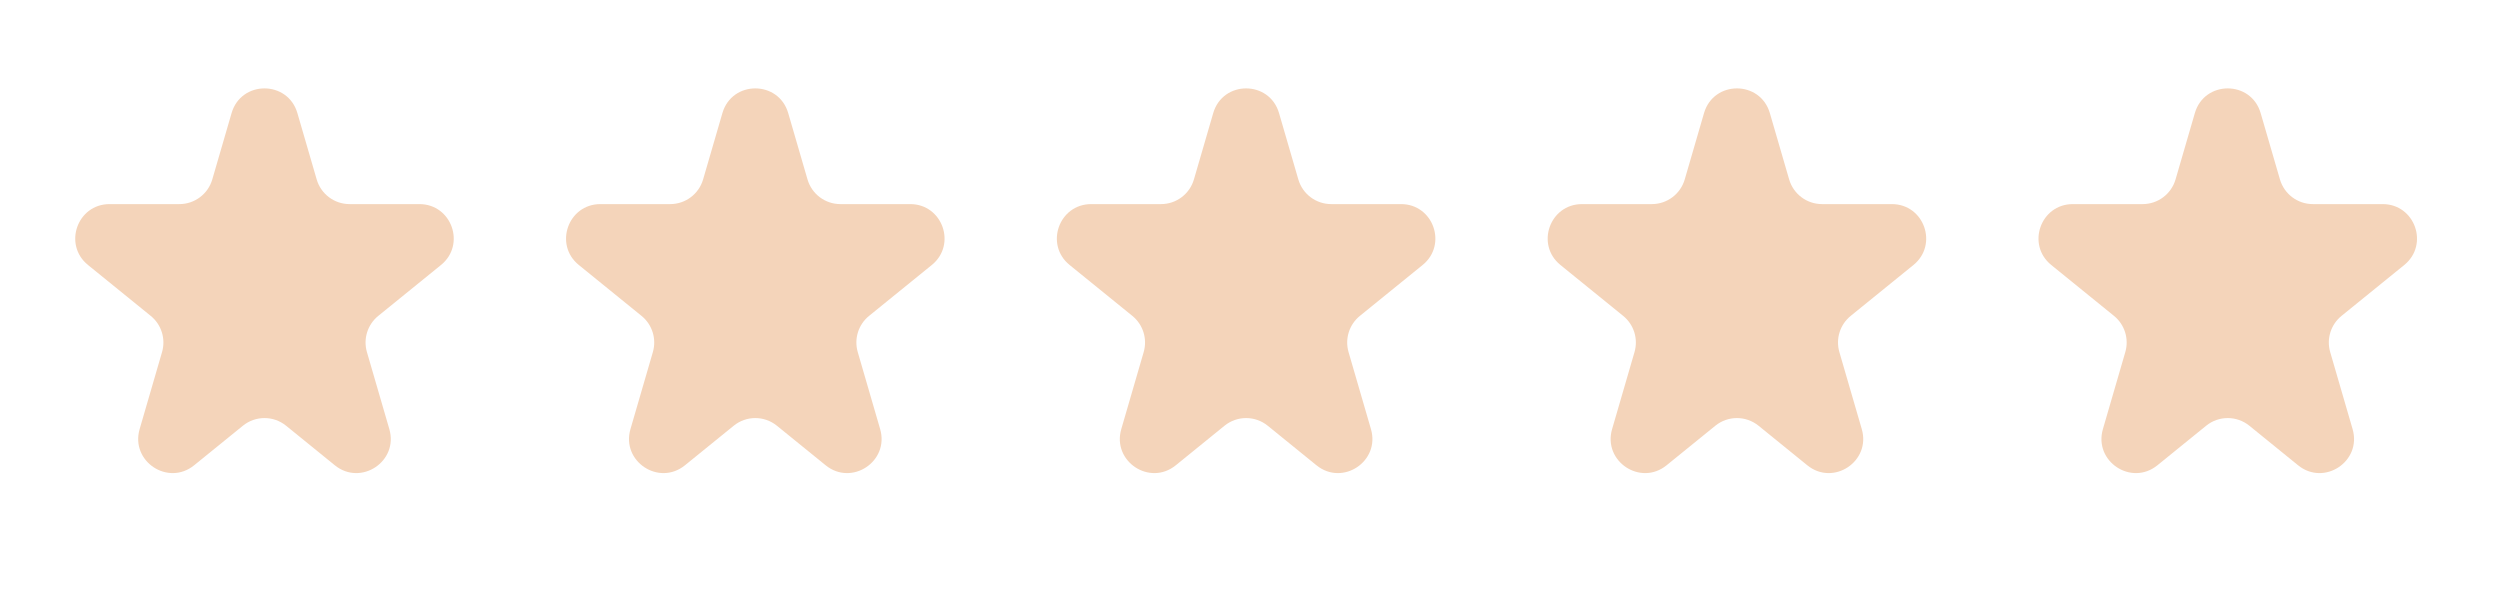
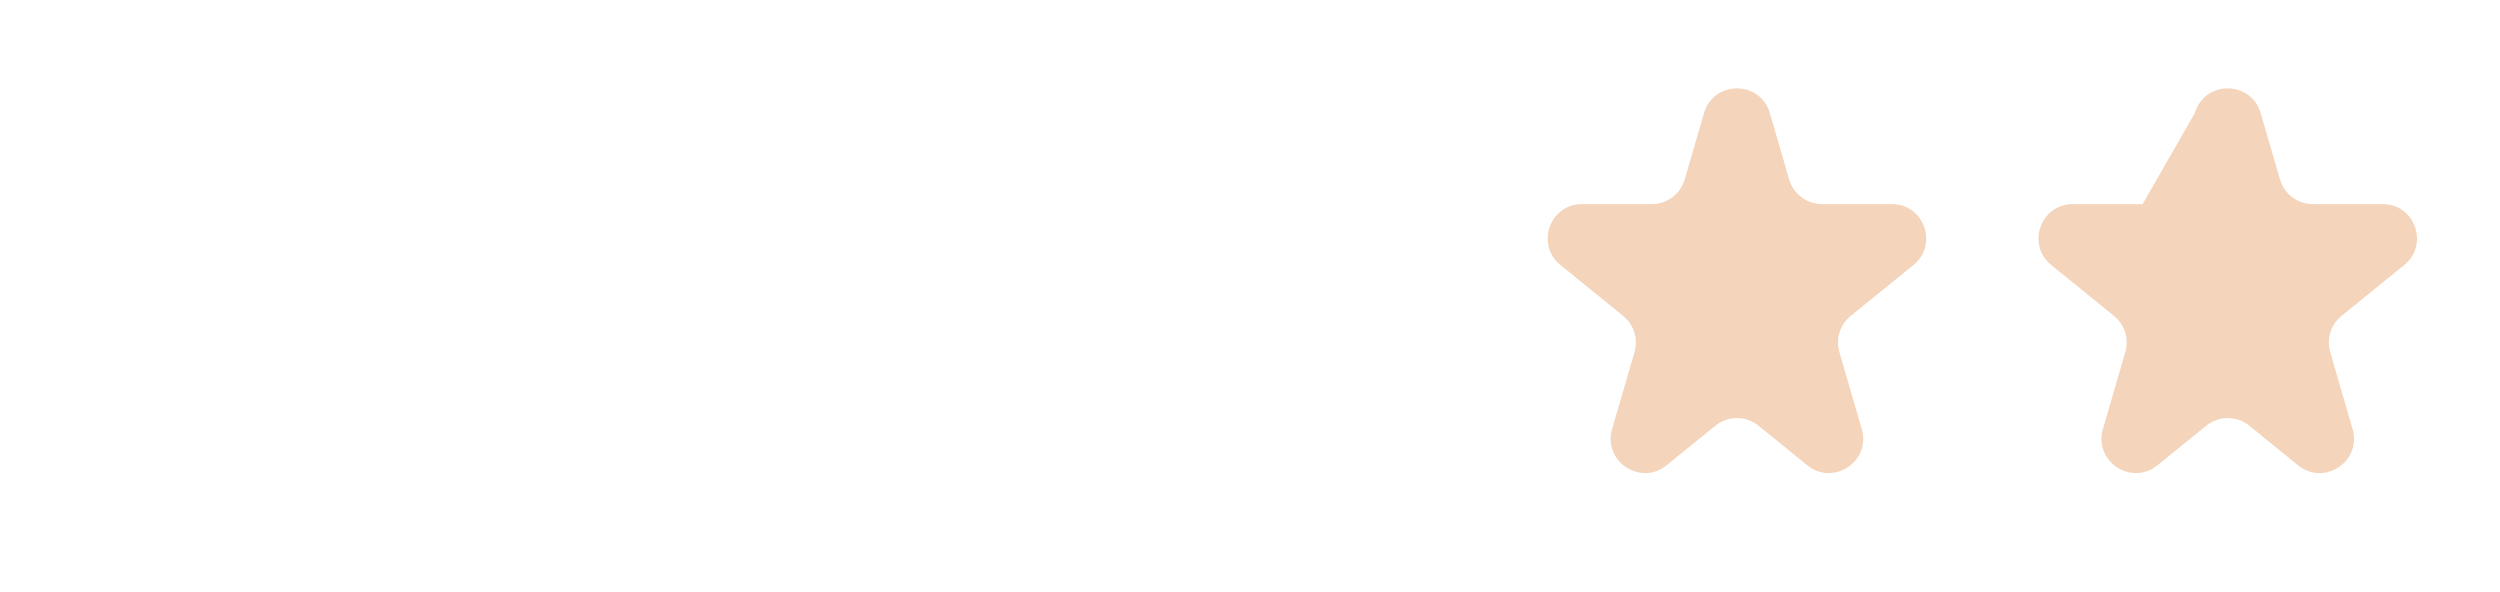
<svg xmlns="http://www.w3.org/2000/svg" width="131" height="31" viewBox="0 0 131 31" fill="none">
-   <path d="M37.854 5.926C38.356 4.201 40.8 4.201 41.302 5.926L42.313 9.401C42.536 10.168 43.239 10.695 44.037 10.695H47.696C49.387 10.695 50.141 12.819 48.827 13.885L45.538 16.553C44.977 17.009 44.744 17.756 44.946 18.449L46.12 22.485C46.611 24.175 44.631 25.49 43.264 24.381L40.709 22.308C40.05 21.773 39.106 21.773 38.447 22.308L35.892 24.381C34.525 25.49 32.544 24.175 33.036 22.485L34.21 18.449C34.412 17.756 34.178 17.009 33.617 16.553L30.329 13.885C29.015 12.819 29.769 10.695 31.46 10.695H35.119C35.917 10.695 36.62 10.168 36.843 9.401L37.854 5.926Z" fill="#F4D4BA" />
-   <path d="M12.135 5.926C12.637 4.201 15.081 4.201 15.583 5.926L16.594 9.401C16.817 10.168 17.52 10.695 18.318 10.695H21.977C23.668 10.695 24.422 12.819 23.109 13.885L19.82 16.553C19.259 17.009 19.025 17.756 19.227 18.449L20.401 22.485C20.893 24.175 18.912 25.49 17.545 24.381L14.991 22.308C14.331 21.773 13.387 21.773 12.728 22.308L10.173 24.381C8.806 25.49 6.826 24.175 7.317 22.485L8.491 18.449C8.693 17.756 8.46 17.009 7.899 16.553L4.61 13.885C3.297 12.819 4.05 10.695 5.741 10.695H9.4C10.198 10.695 10.901 10.168 11.124 9.401L12.135 5.926Z" fill="#F4D4BA" />
-   <path d="M63.573 5.926C64.075 4.201 66.519 4.201 67.021 5.926L68.032 9.401C68.255 10.168 68.957 10.695 69.756 10.695H73.415C75.106 10.695 75.859 12.819 74.546 13.885L71.257 16.553C70.696 17.009 70.463 17.756 70.664 18.449L71.838 22.485C72.33 24.175 70.35 25.49 68.983 24.381L66.428 22.308C65.769 21.773 64.825 21.773 64.165 22.308L61.611 24.381C60.244 25.49 58.263 24.175 58.755 22.485L59.929 18.449C60.131 17.756 59.897 17.009 59.336 16.553L56.047 13.885C54.734 12.819 55.487 10.695 57.179 10.695H60.837C61.636 10.695 62.339 10.168 62.562 9.401L63.573 5.926Z" fill="#F4D4BA" />
  <path d="M89.291 5.926C89.793 4.201 92.238 4.201 92.74 5.926L93.751 9.401C93.974 10.168 94.676 10.695 95.475 10.695H99.133C100.825 10.695 101.578 12.819 100.265 13.885L96.976 16.553C96.415 17.009 96.181 17.756 96.383 18.449L97.557 22.485C98.049 24.175 96.068 25.49 94.702 24.381L92.147 22.308C91.487 21.773 90.543 21.773 89.884 22.308L87.329 24.381C85.963 25.49 83.982 24.175 84.474 22.485L85.648 18.449C85.85 17.756 85.616 17.009 85.055 16.553L81.766 13.885C80.453 12.819 81.206 10.695 82.897 10.695H86.556C87.355 10.695 88.057 10.168 88.28 9.401L89.291 5.926Z" fill="#F4D4BA" />
-   <path d="M115.01 5.926C115.512 4.201 117.956 4.201 118.458 5.926L119.469 9.401C119.692 10.168 120.395 10.695 121.193 10.695H124.852C126.543 10.695 127.297 12.819 125.984 13.885L122.695 16.553C122.134 17.009 121.9 17.756 122.102 18.449L123.276 22.485C123.768 24.175 121.787 25.49 120.42 24.381L117.866 22.308C117.206 21.773 116.262 21.773 115.603 22.308L113.048 24.381C111.681 25.49 109.701 24.175 110.192 22.485L111.366 18.449C111.568 17.756 111.335 17.009 110.774 16.553L107.485 13.885C106.172 12.819 106.925 10.695 108.616 10.695H112.275C113.073 10.695 113.776 10.168 113.999 9.401L115.01 5.926Z" fill="#F4D4BA" />
+   <path d="M115.01 5.926C115.512 4.201 117.956 4.201 118.458 5.926L119.469 9.401C119.692 10.168 120.395 10.695 121.193 10.695H124.852C126.543 10.695 127.297 12.819 125.984 13.885L122.695 16.553C122.134 17.009 121.9 17.756 122.102 18.449L123.276 22.485C123.768 24.175 121.787 25.49 120.42 24.381L117.866 22.308C117.206 21.773 116.262 21.773 115.603 22.308L113.048 24.381C111.681 25.49 109.701 24.175 110.192 22.485L111.366 18.449C111.568 17.756 111.335 17.009 110.774 16.553L107.485 13.885C106.172 12.819 106.925 10.695 108.616 10.695H112.275L115.01 5.926Z" fill="#F4D4BA" />
</svg>